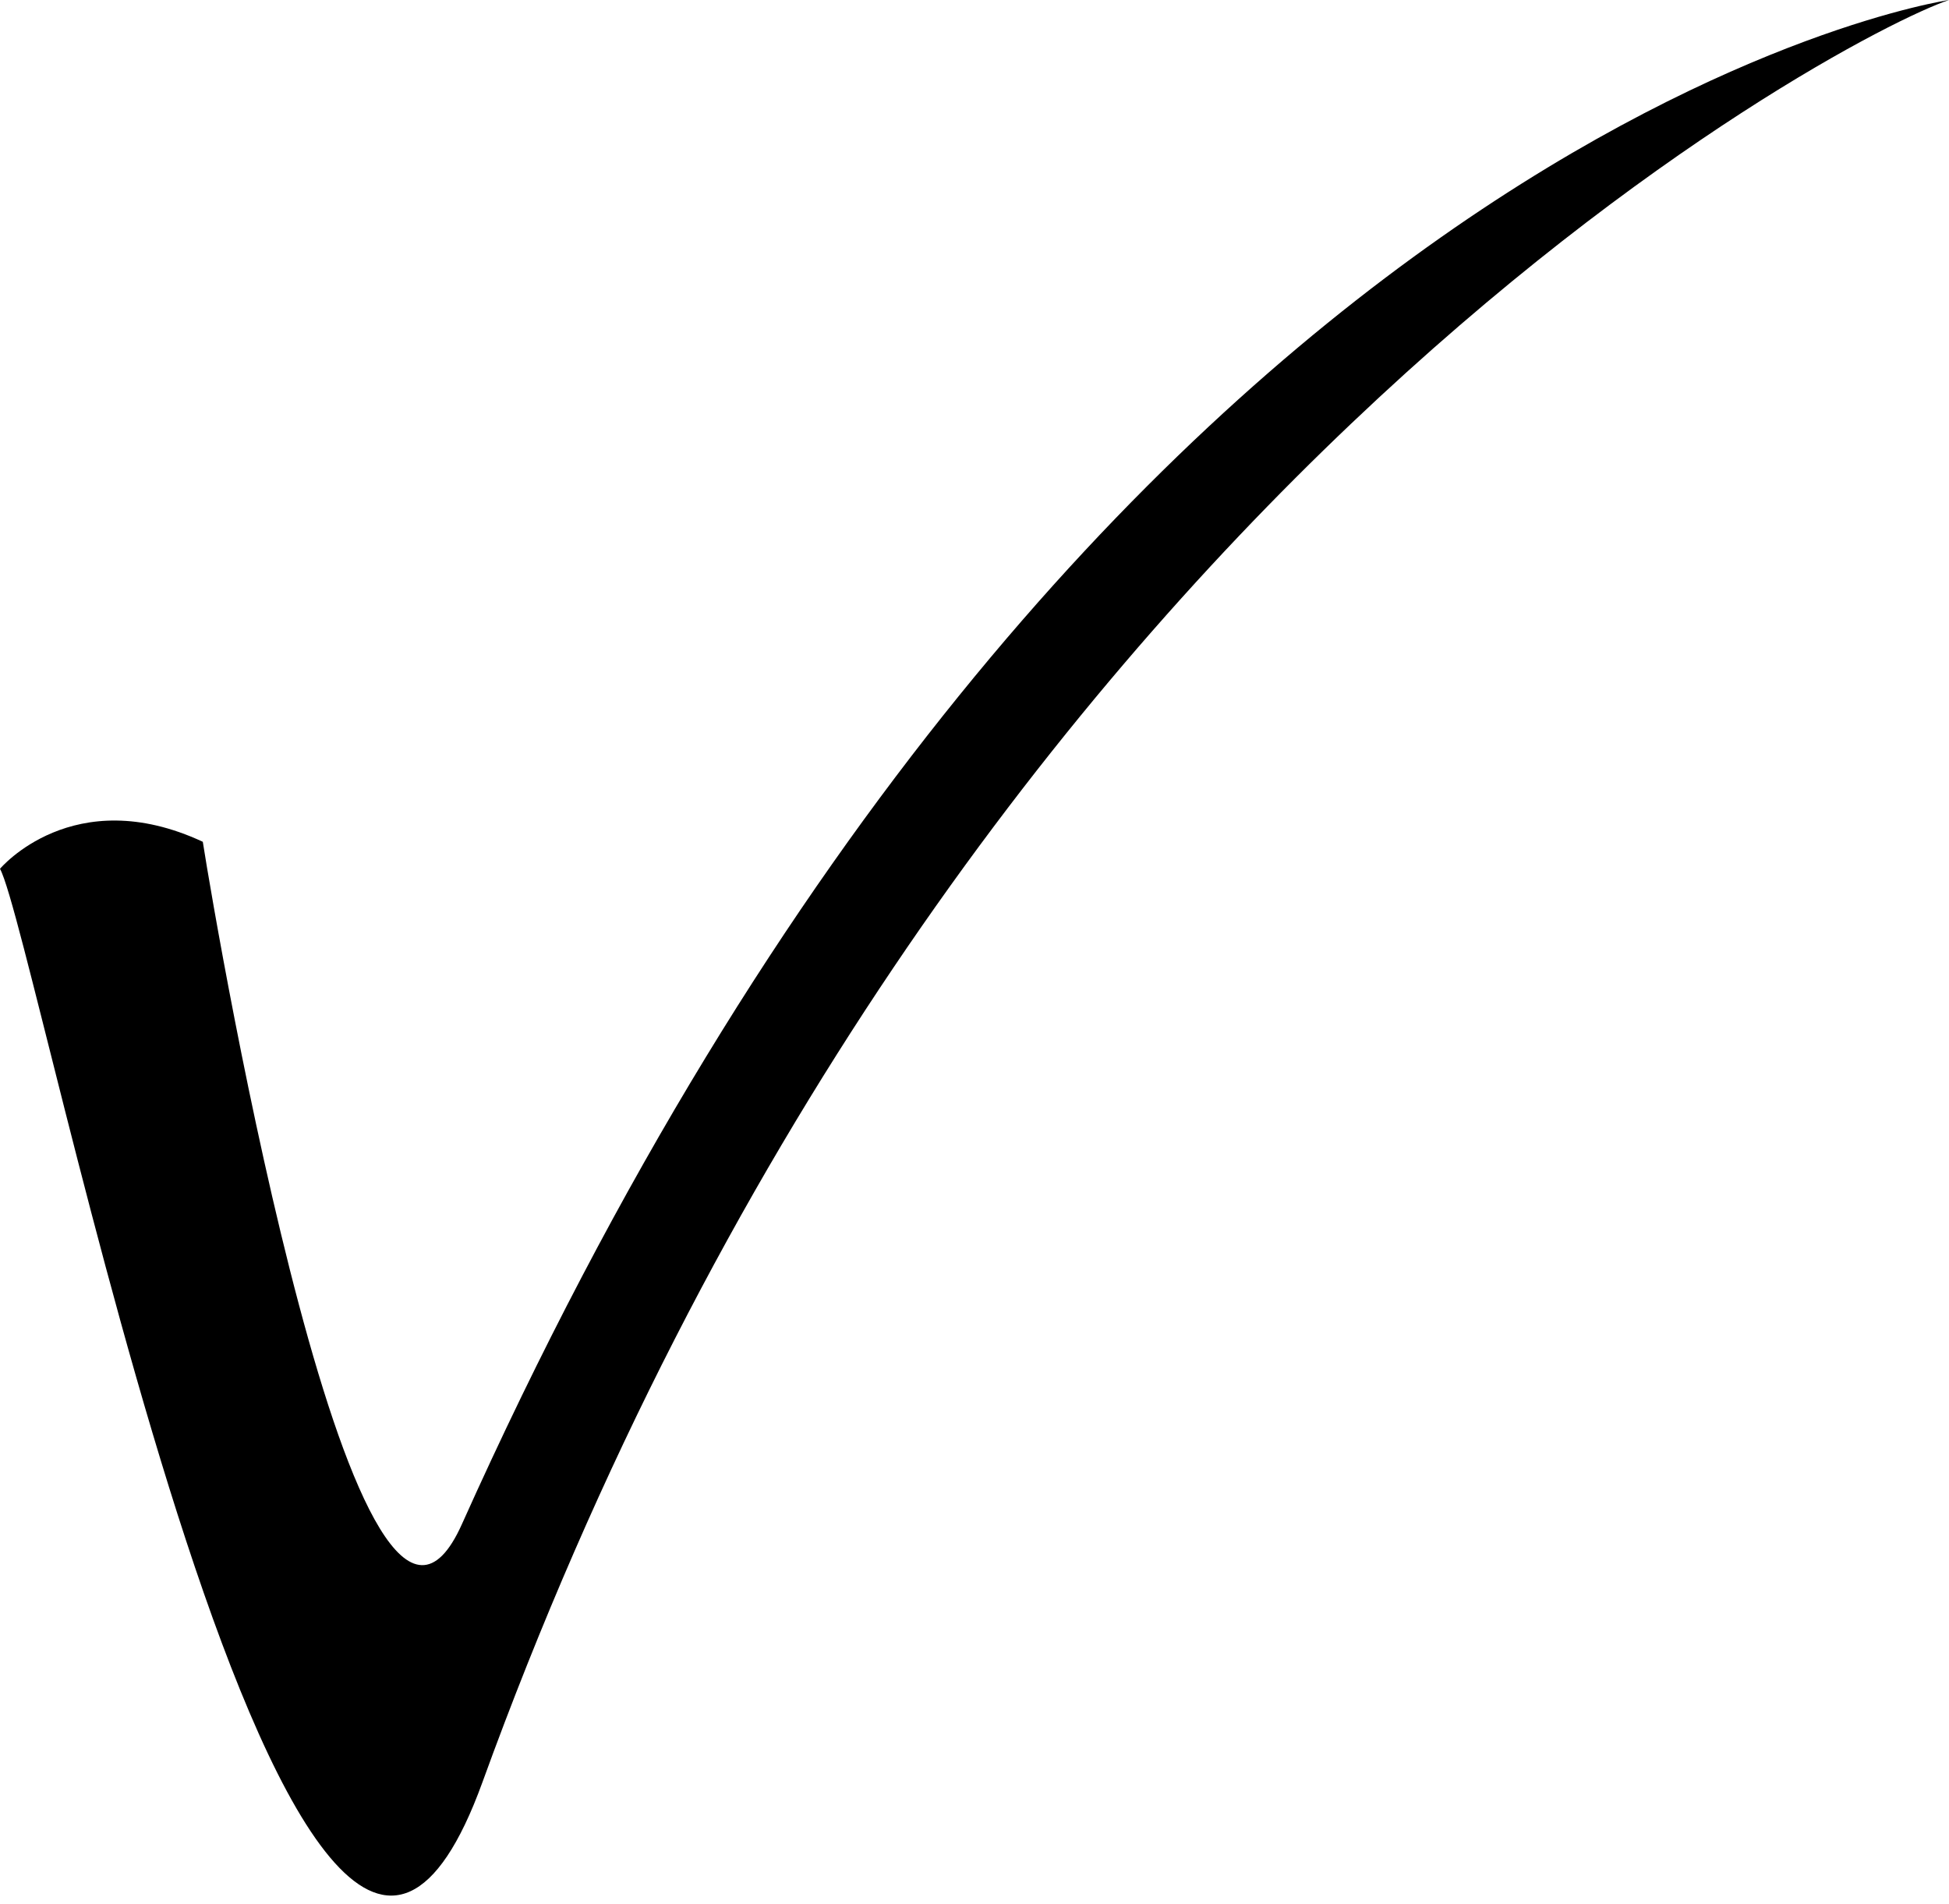
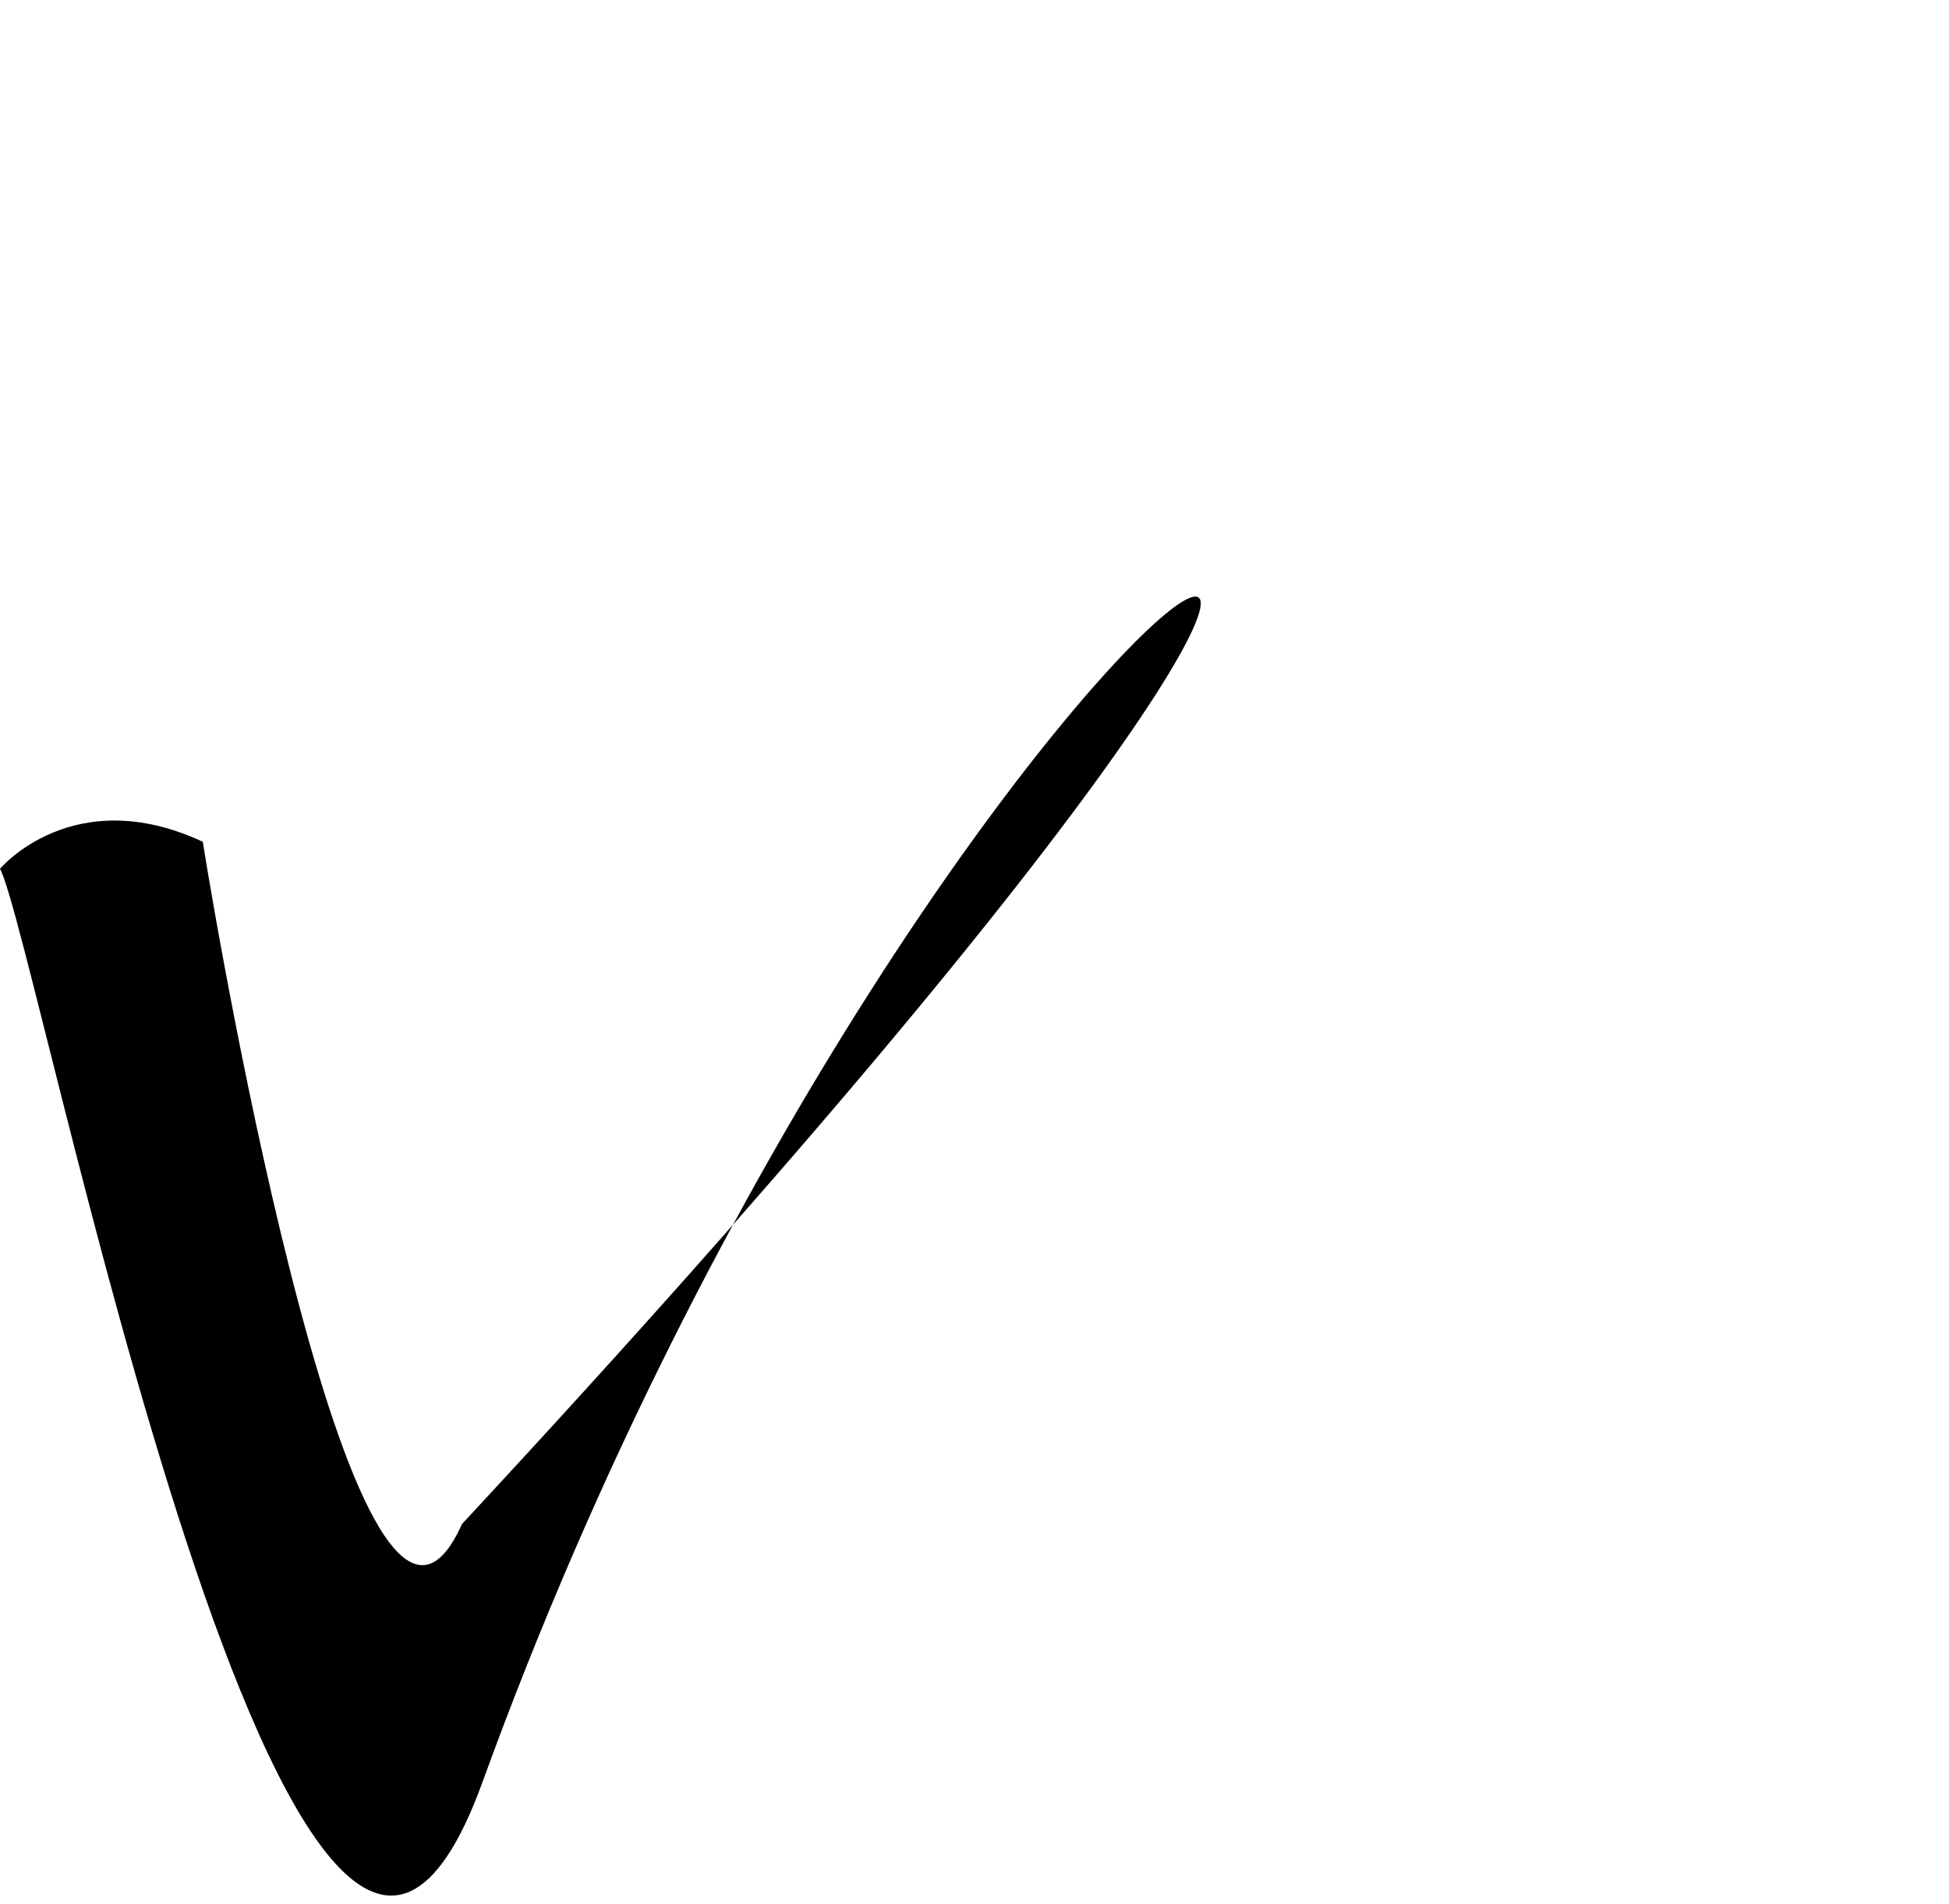
<svg xmlns="http://www.w3.org/2000/svg" width="129" height="126" viewBox="0 0 129 126" fill="none">
-   <path fill-rule="evenodd" clip-rule="evenodd" d="M13.423 55.709C14.394 61.93 23.719 116.202 30.576 100.862C72.097 8.288 129 0 129 0C122.148 2.285 62.704 33.151 31.932 117.947C19.76 151.495 2.451 61.946 0 57.498C0 57.496 4.842 51.716 13.424 55.71L13.423 55.709Z" fill="black" />
+   <path fill-rule="evenodd" clip-rule="evenodd" d="M13.423 55.709C14.394 61.93 23.719 116.202 30.576 100.862C122.148 2.285 62.704 33.151 31.932 117.947C19.76 151.495 2.451 61.946 0 57.498C0 57.496 4.842 51.716 13.424 55.71L13.423 55.709Z" fill="black" />
</svg>